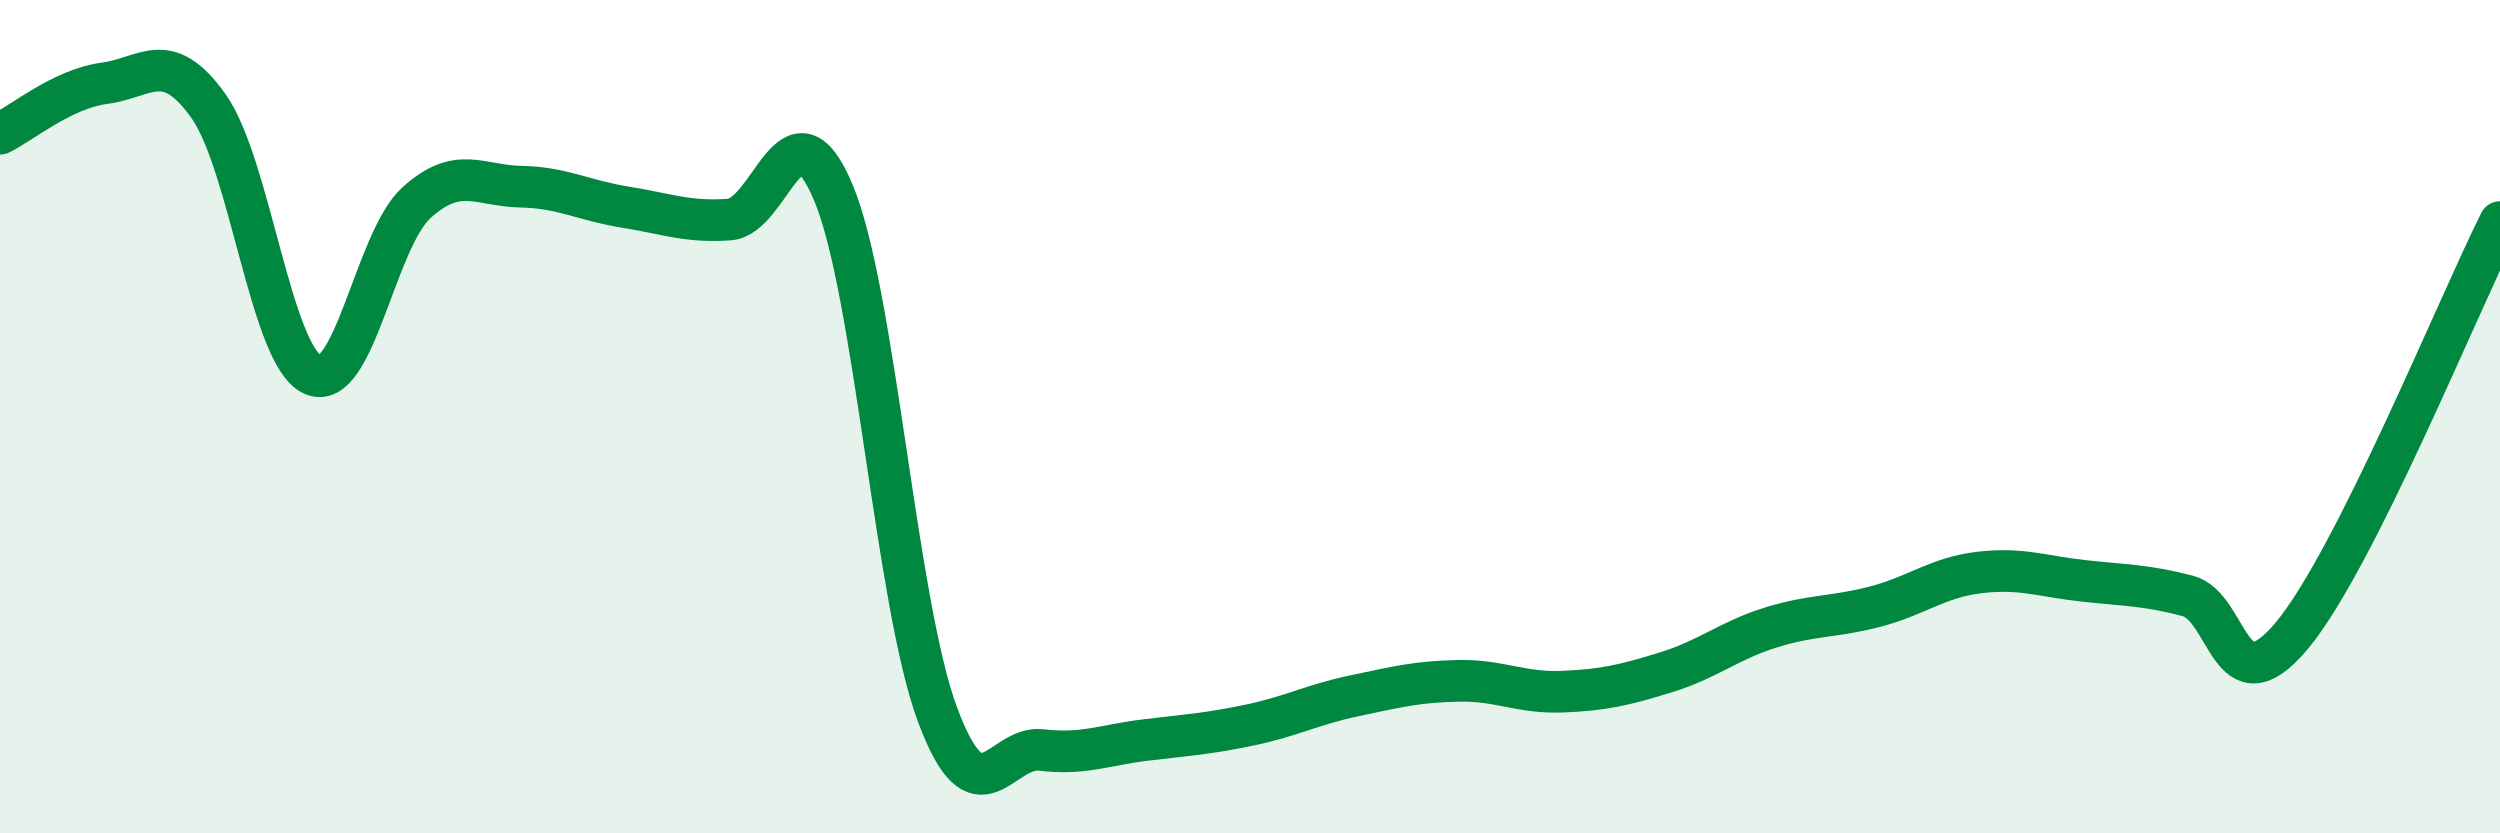
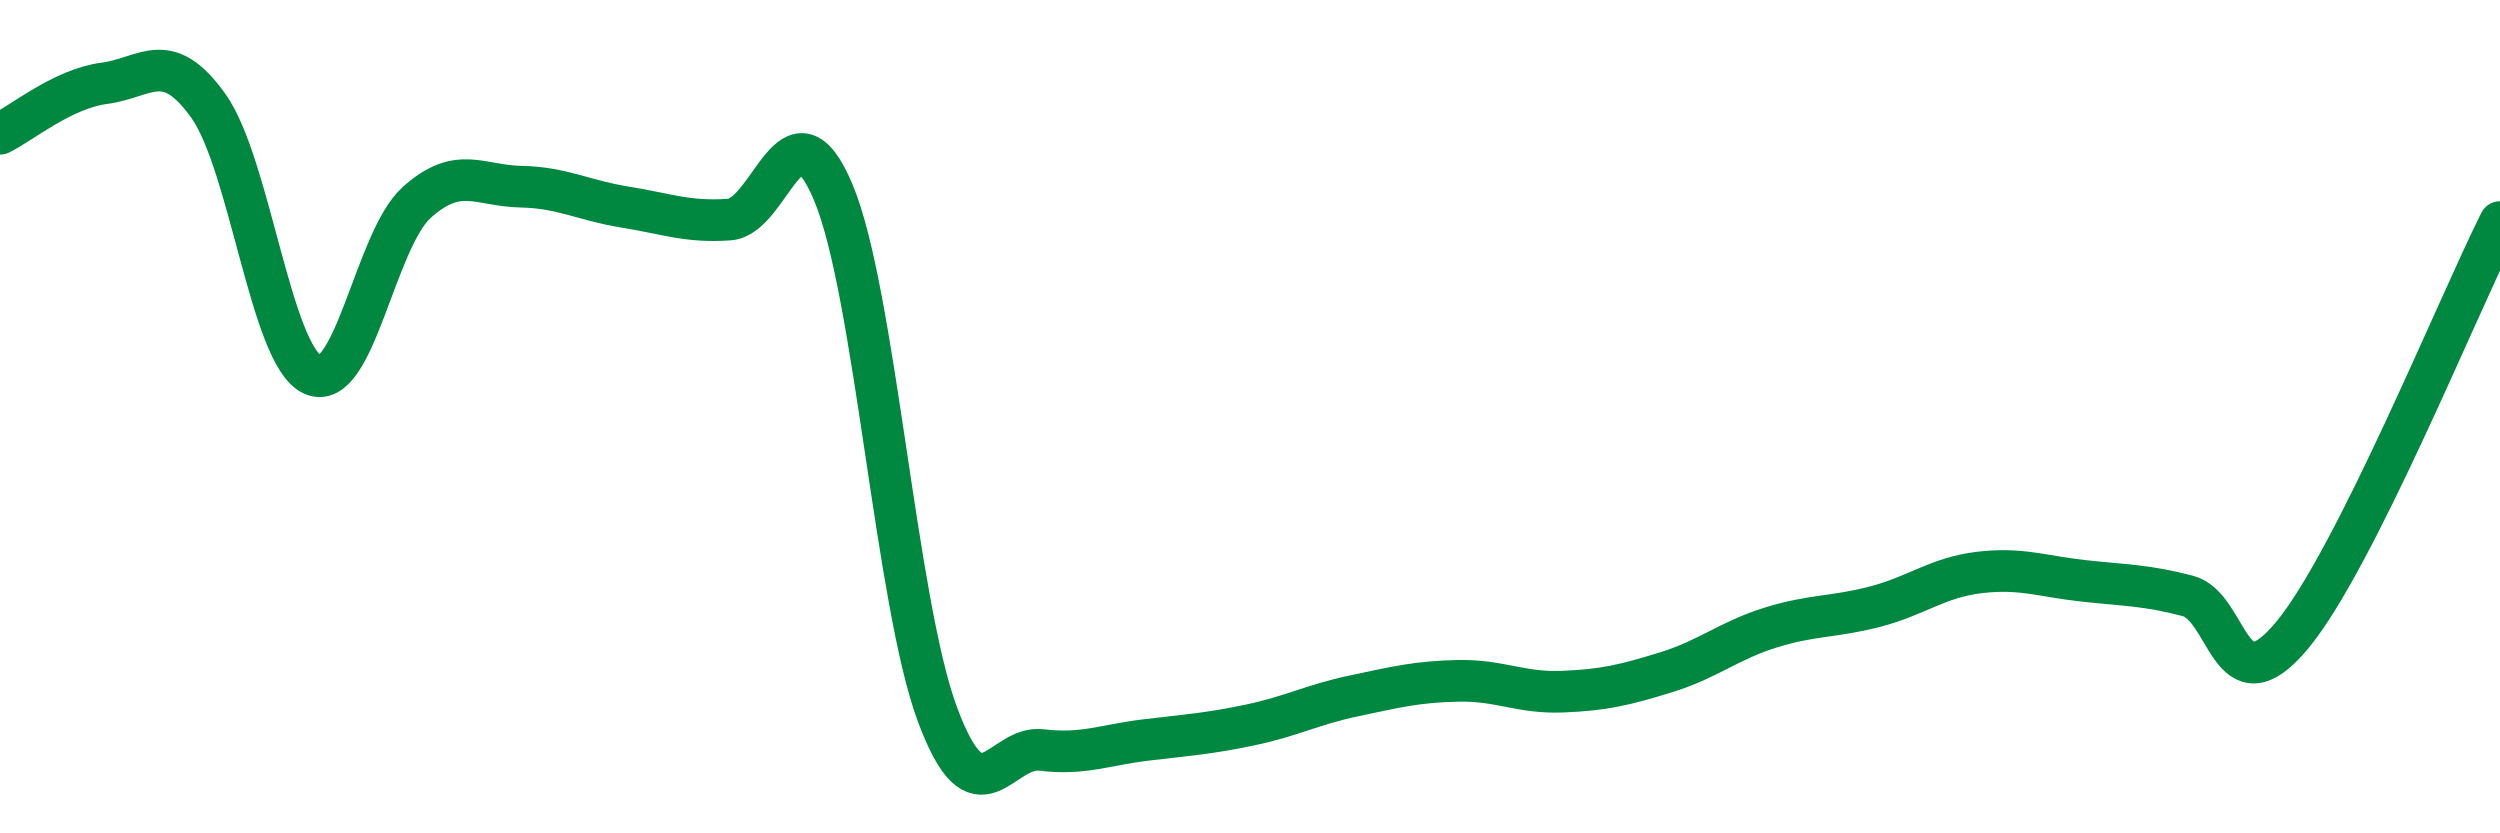
<svg xmlns="http://www.w3.org/2000/svg" width="60" height="20" viewBox="0 0 60 20">
-   <path d="M 0,3.21 C 0.5,2.97 1.5,2.13 2.5,2 C 3.5,1.87 4,1.14 5,2.54 C 6,3.94 6.5,8.53 7.5,8.99 C 8.5,9.45 9,5.76 10,4.86 C 11,3.96 11.5,4.46 12.5,4.48 C 13.5,4.5 14,4.81 15,4.97 C 16,5.13 16.5,5.34 17.5,5.27 C 18.5,5.2 19,2.24 20,4.62 C 21,7 21.5,14.47 22.5,17.15 C 23.5,19.83 24,17.88 25,18 C 26,18.12 26.5,17.88 27.5,17.76 C 28.5,17.64 29,17.61 30,17.4 C 31,17.19 31.5,16.91 32.5,16.7 C 33.5,16.49 34,16.36 35,16.34 C 36,16.32 36.5,16.64 37.5,16.6 C 38.5,16.56 39,16.44 40,16.13 C 41,15.82 41.5,15.37 42.5,15.06 C 43.5,14.75 44,14.82 45,14.56 C 46,14.3 46.5,13.86 47.5,13.74 C 48.5,13.62 49,13.83 50,13.94 C 51,14.05 51.5,14.04 52.5,14.3 C 53.5,14.56 53.5,17.05 55,15.26 C 56.5,13.47 59,7.32 60,5.33L60 20L0 20Z" fill="#008740" opacity="0.1" stroke-linecap="round" stroke-linejoin="round" />
  <path d="M 0,3.21 C 0.5,2.97 1.5,2.13 2.5,2 C 3.5,1.87 4,1.14 5,2.54 C 6,3.94 6.5,8.53 7.5,8.99 C 8.5,9.45 9,5.76 10,4.86 C 11,3.96 11.5,4.46 12.5,4.48 C 13.5,4.5 14,4.81 15,4.97 C 16,5.13 16.5,5.34 17.5,5.27 C 18.5,5.2 19,2.24 20,4.62 C 21,7 21.5,14.47 22.5,17.15 C 23.5,19.83 24,17.88 25,18 C 26,18.12 26.5,17.88 27.5,17.76 C 28.5,17.64 29,17.61 30,17.4 C 31,17.19 31.5,16.91 32.5,16.7 C 33.5,16.49 34,16.36 35,16.34 C 36,16.32 36.5,16.64 37.5,16.6 C 38.5,16.56 39,16.44 40,16.13 C 41,15.82 41.5,15.37 42.5,15.06 C 43.5,14.75 44,14.82 45,14.56 C 46,14.3 46.5,13.86 47.5,13.74 C 48.5,13.62 49,13.83 50,13.94 C 51,14.05 51.5,14.04 52.5,14.3 C 53.5,14.56 53.5,17.05 55,15.26 C 56.5,13.47 59,7.32 60,5.33" stroke="#008740" stroke-width="1" fill="none" stroke-linecap="round" stroke-linejoin="round" />
</svg>